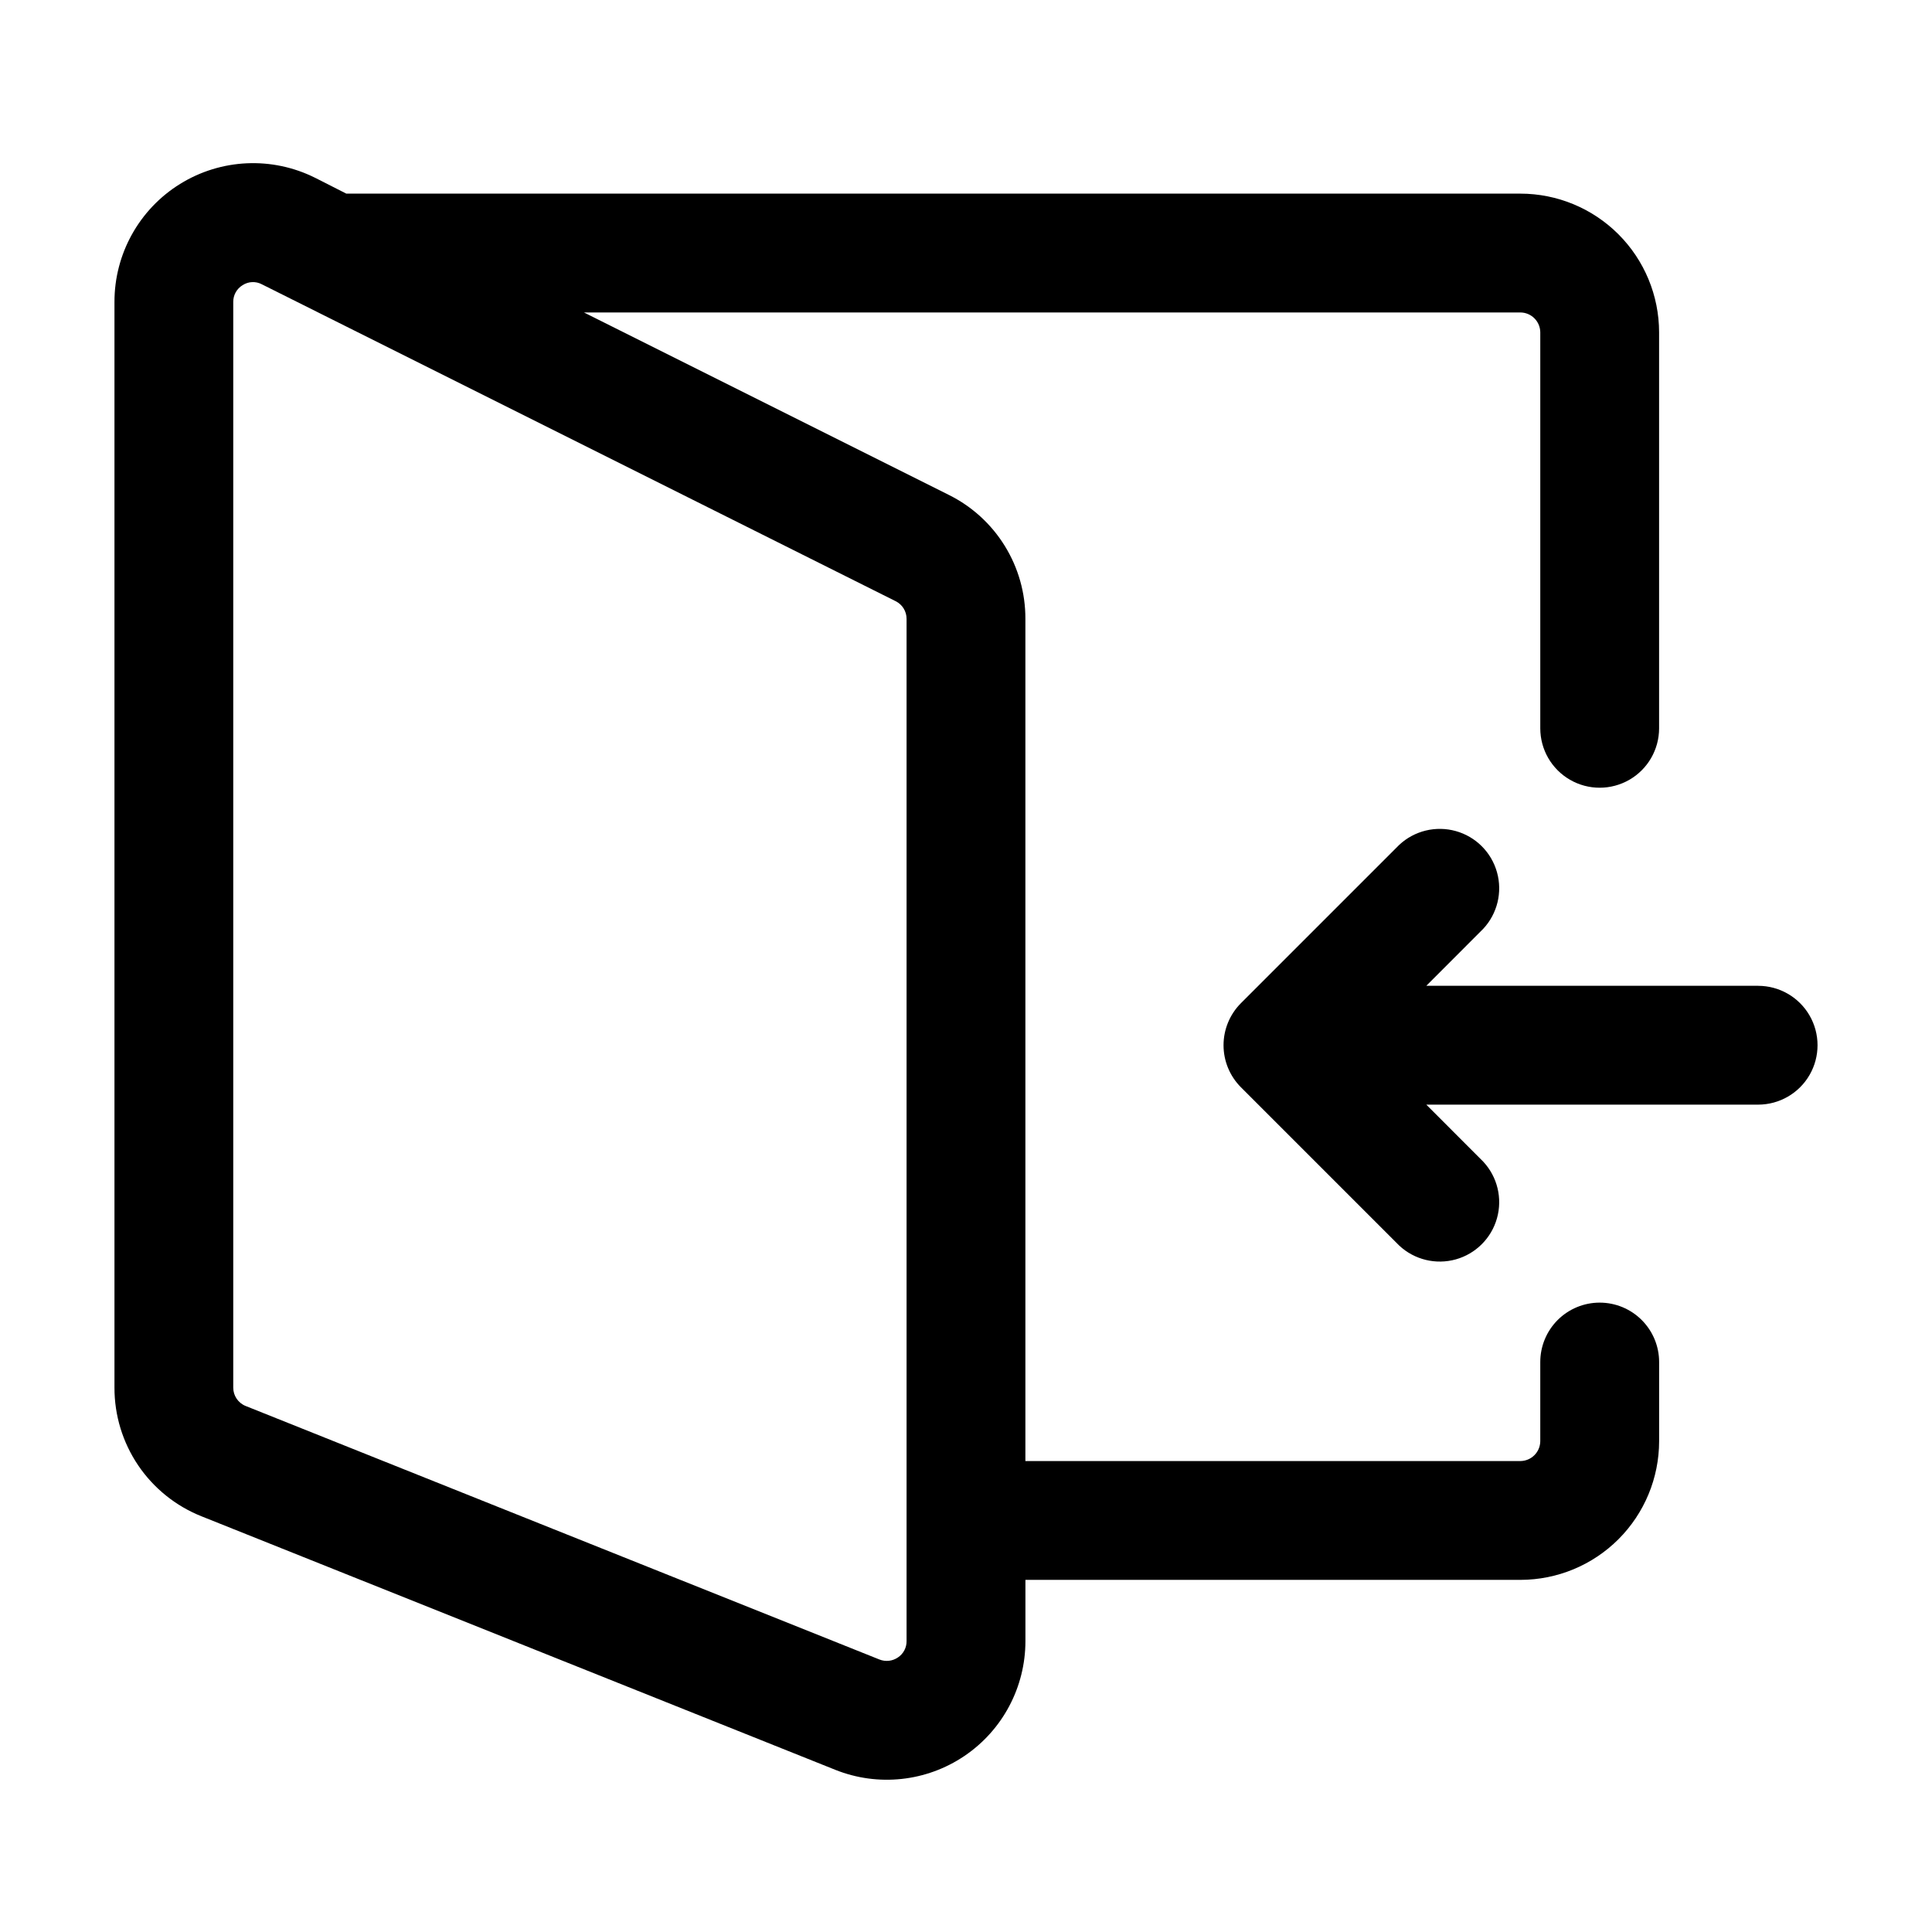
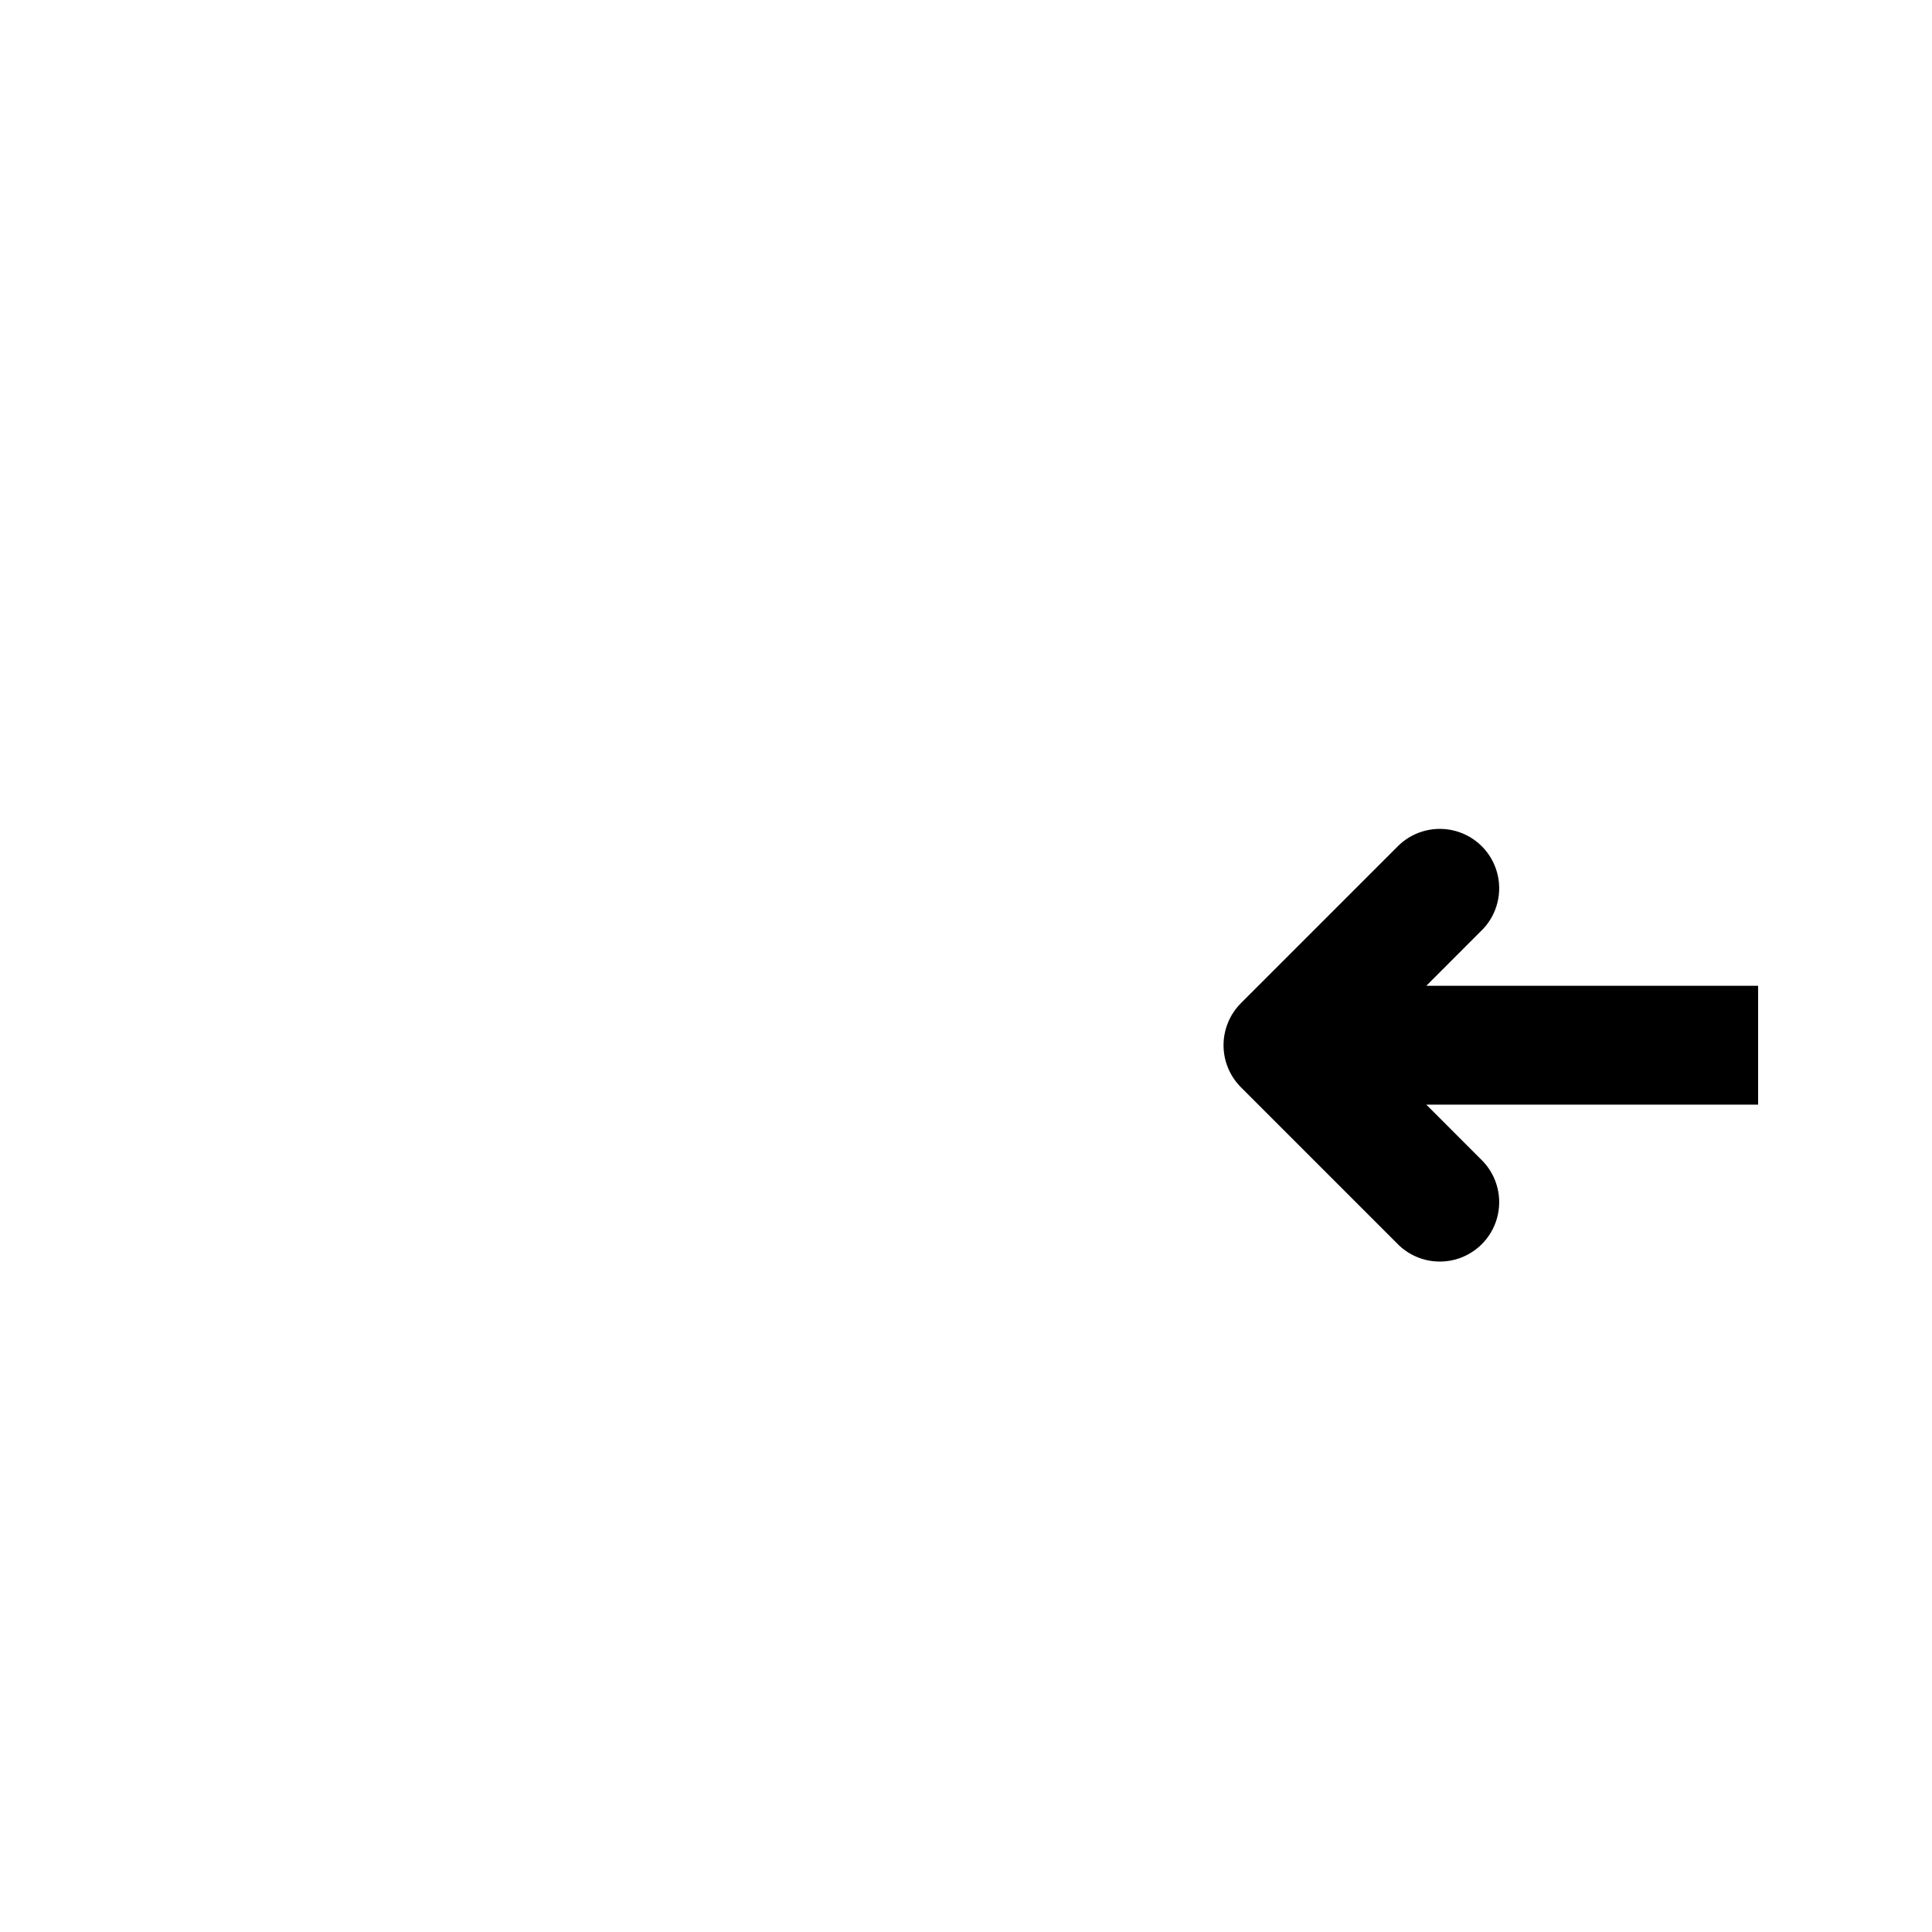
<svg xmlns="http://www.w3.org/2000/svg" fill="#000000" width="800px" height="800px" version="1.1" viewBox="144 144 512 512">
  <g>
-     <path d="m567.93 489.21c-4.176 0-8.18 1.66-11.133 4.609-2.949 2.953-4.609 6.961-4.609 11.133v20.992c-0.035 2.887-2.363 5.215-5.25 5.25h-131.2v-223.19c0.023-6.824-1.867-13.52-5.457-19.328-3.586-5.805-8.727-10.492-14.844-13.523l-96.688-48.348h248.19c2.887 0.035 5.215 2.367 5.25 5.25v104.96c0 5.625 3 10.82 7.871 13.633s10.875 2.812 15.746 0 7.871-8.008 7.871-13.633v-104.96c-0.012-9.738-3.887-19.078-10.773-25.965-6.887-6.887-16.223-10.762-25.965-10.773h-311.16l-8.27-4.199v0.004c-11.398-5.703-24.938-5.09-35.773 1.617-10.836 6.707-17.422 18.551-17.402 31.297v287.7c-0.016 7.348 2.176 14.527 6.293 20.613 4.121 6.082 9.973 10.785 16.801 13.5l167.94 67.176c11.316 4.527 24.145 3.144 34.238-3.691 10.098-6.832 16.141-18.23 16.141-30.422v-16.227h131.2c9.742-0.012 19.078-3.887 25.965-10.773 6.887-6.887 10.762-16.223 10.773-25.965v-20.992c0-4.172-1.66-8.18-4.613-11.133-2.953-2.949-6.957-4.609-11.133-4.609zm-183.68 89.699c0.023 1.746-0.848 3.387-2.309 4.344-1.441 0.98-3.273 1.176-4.891 0.527l-167.94-67.176c-1.992-0.793-3.301-2.723-3.297-4.871v-287.7c-0.023-1.828 0.93-3.535 2.5-4.473 1.535-0.992 3.488-1.074 5.102-0.207l167.94 83.969v-0.004c1.777 0.883 2.902 2.699 2.894 4.684z" />
-     <path d="m609.92 405.25h-87.934l15.094-15.113c3.742-4.019 5.121-9.699 3.637-14.988-1.48-5.289-5.613-9.422-10.902-10.902-5.289-1.484-10.969-0.105-14.988 3.637l-41.984 41.984c-2.941 2.957-4.594 6.957-4.594 11.129 0 4.168 1.652 8.168 4.594 11.125l41.984 41.984c4.019 3.742 9.699 5.121 14.988 3.641 5.289-1.484 9.422-5.617 10.902-10.906 1.484-5.289 0.105-10.969-3.637-14.988l-15.094-15.113h87.934c5.625 0 10.824-3 13.637-7.871 2.812-4.871 2.812-10.875 0-15.746-2.812-4.871-8.012-7.871-13.637-7.871z" />
+     <path d="m609.92 405.25h-87.934l15.094-15.113c3.742-4.019 5.121-9.699 3.637-14.988-1.48-5.289-5.613-9.422-10.902-10.902-5.289-1.484-10.969-0.105-14.988 3.637l-41.984 41.984c-2.941 2.957-4.594 6.957-4.594 11.129 0 4.168 1.652 8.168 4.594 11.125l41.984 41.984c4.019 3.742 9.699 5.121 14.988 3.641 5.289-1.484 9.422-5.617 10.902-10.906 1.484-5.289 0.105-10.969-3.637-14.988l-15.094-15.113h87.934z" />
  </g>
</svg>